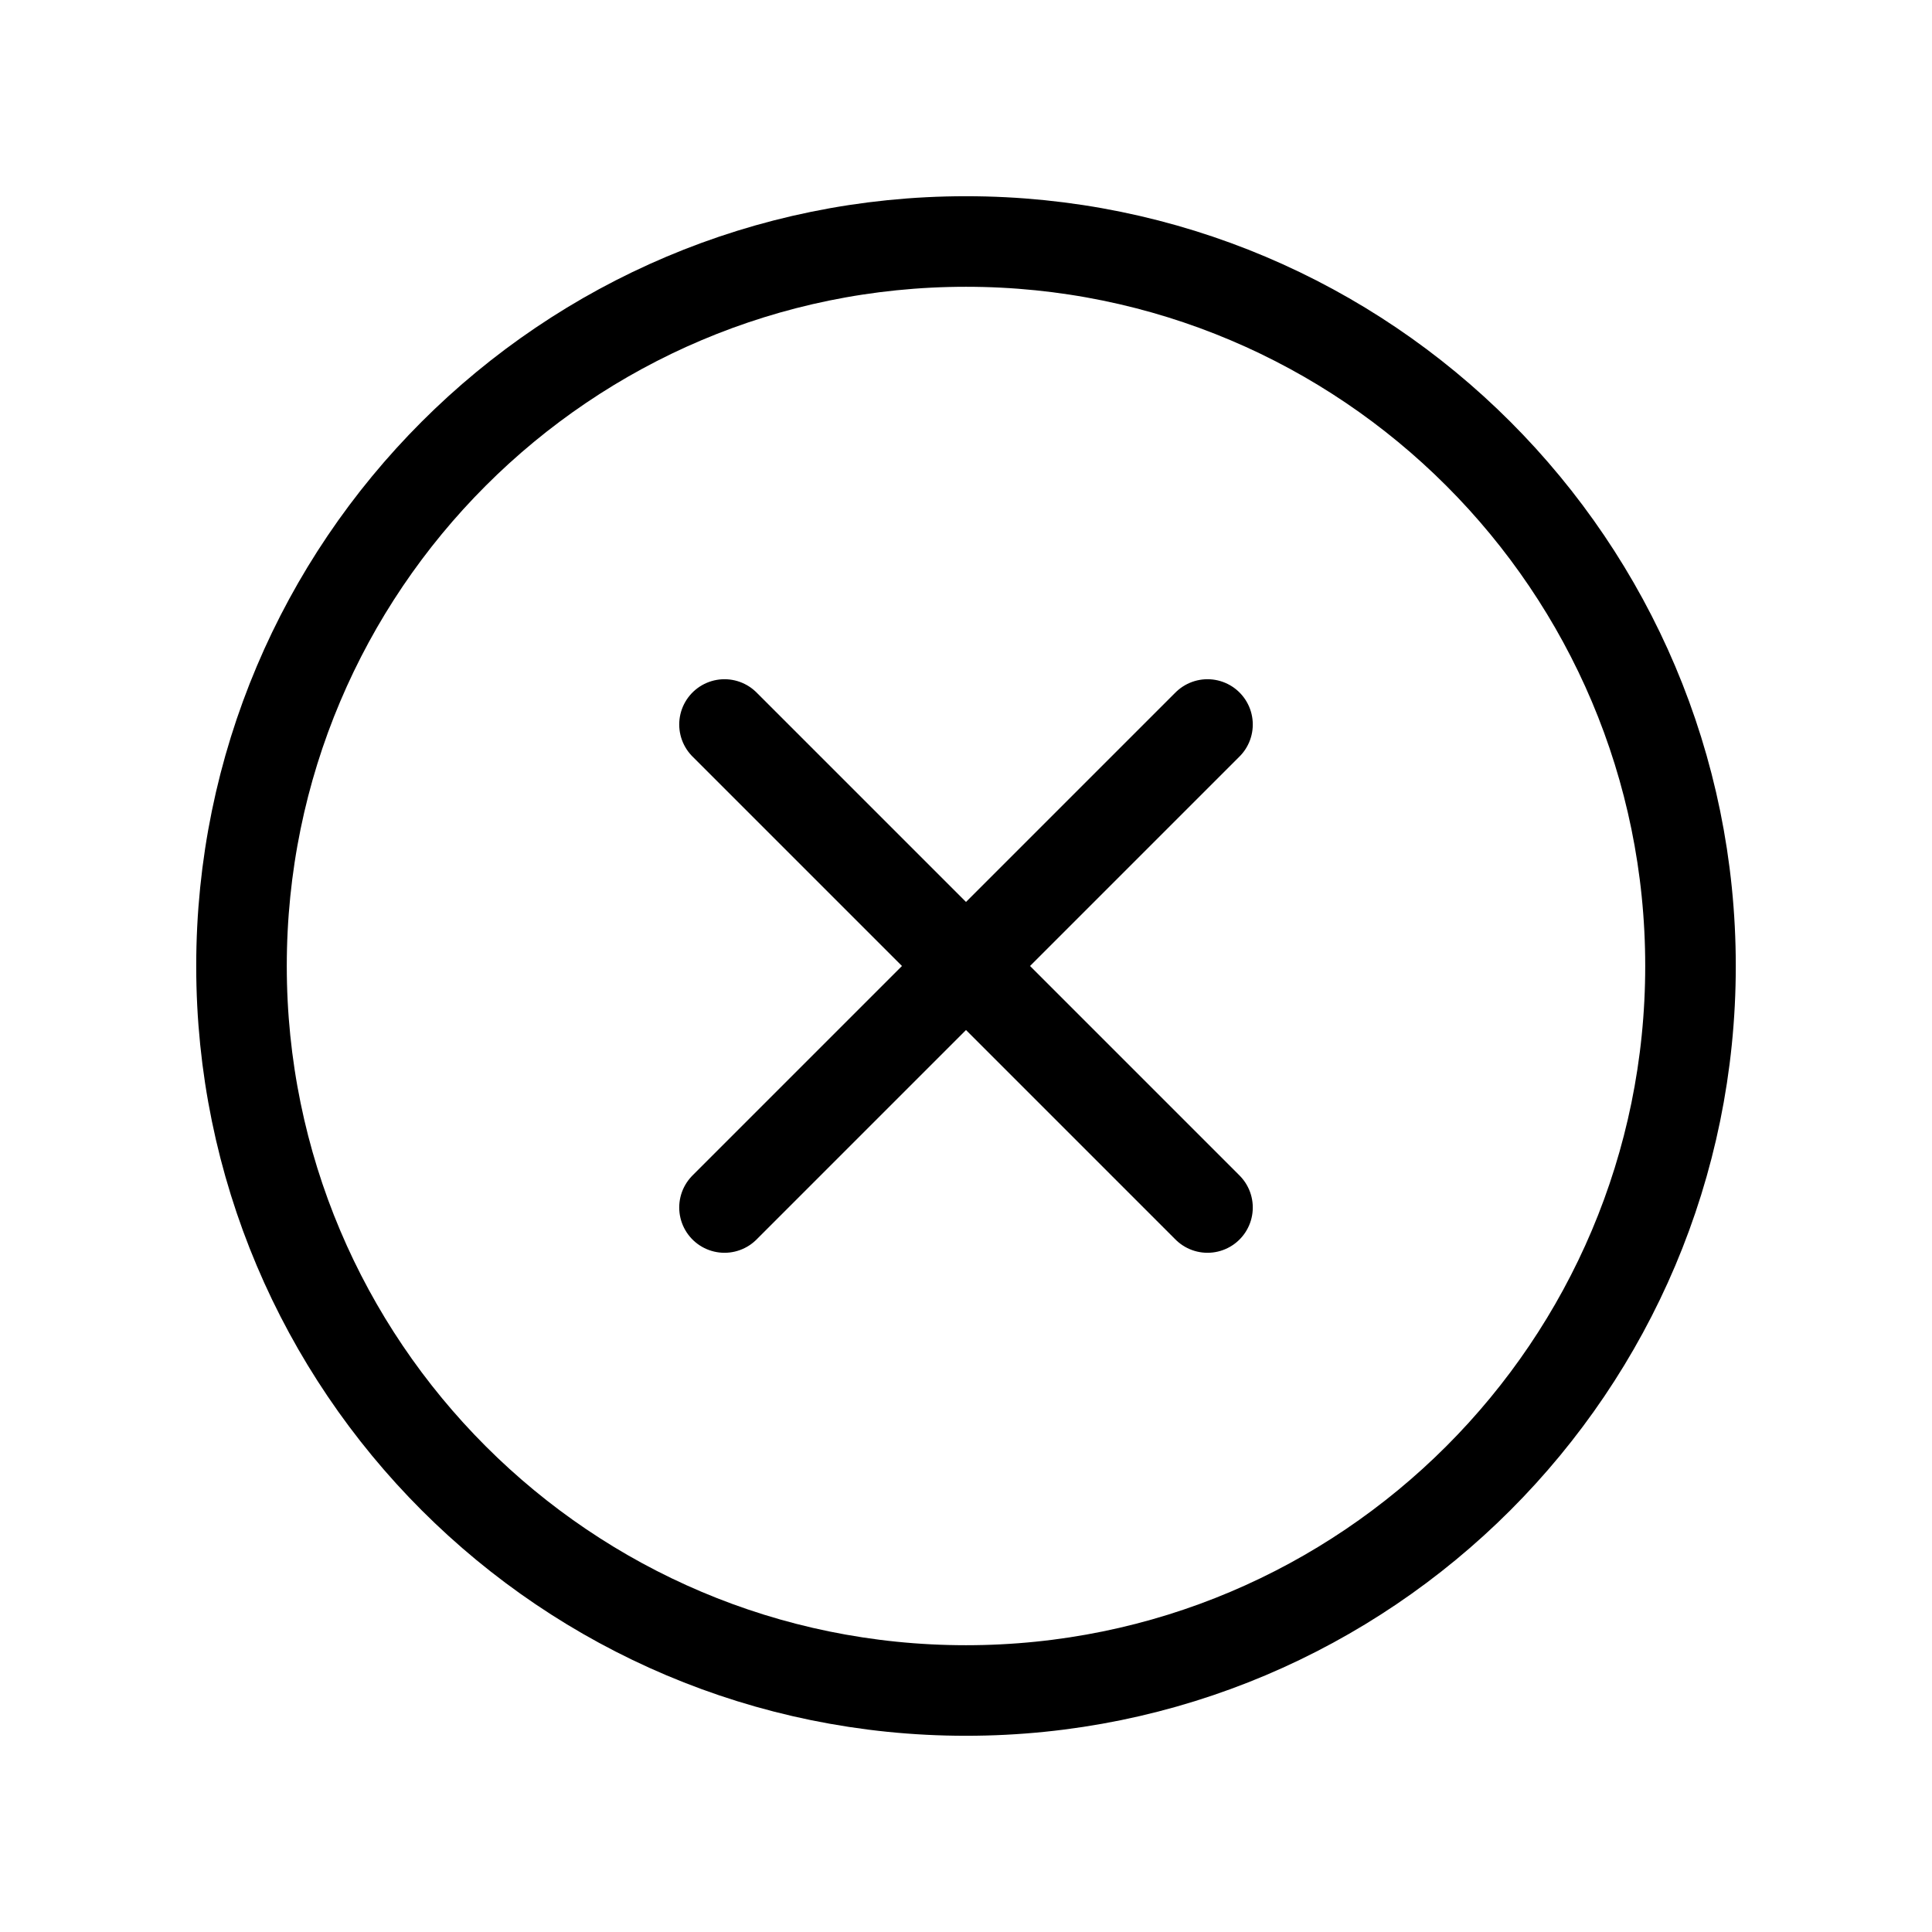
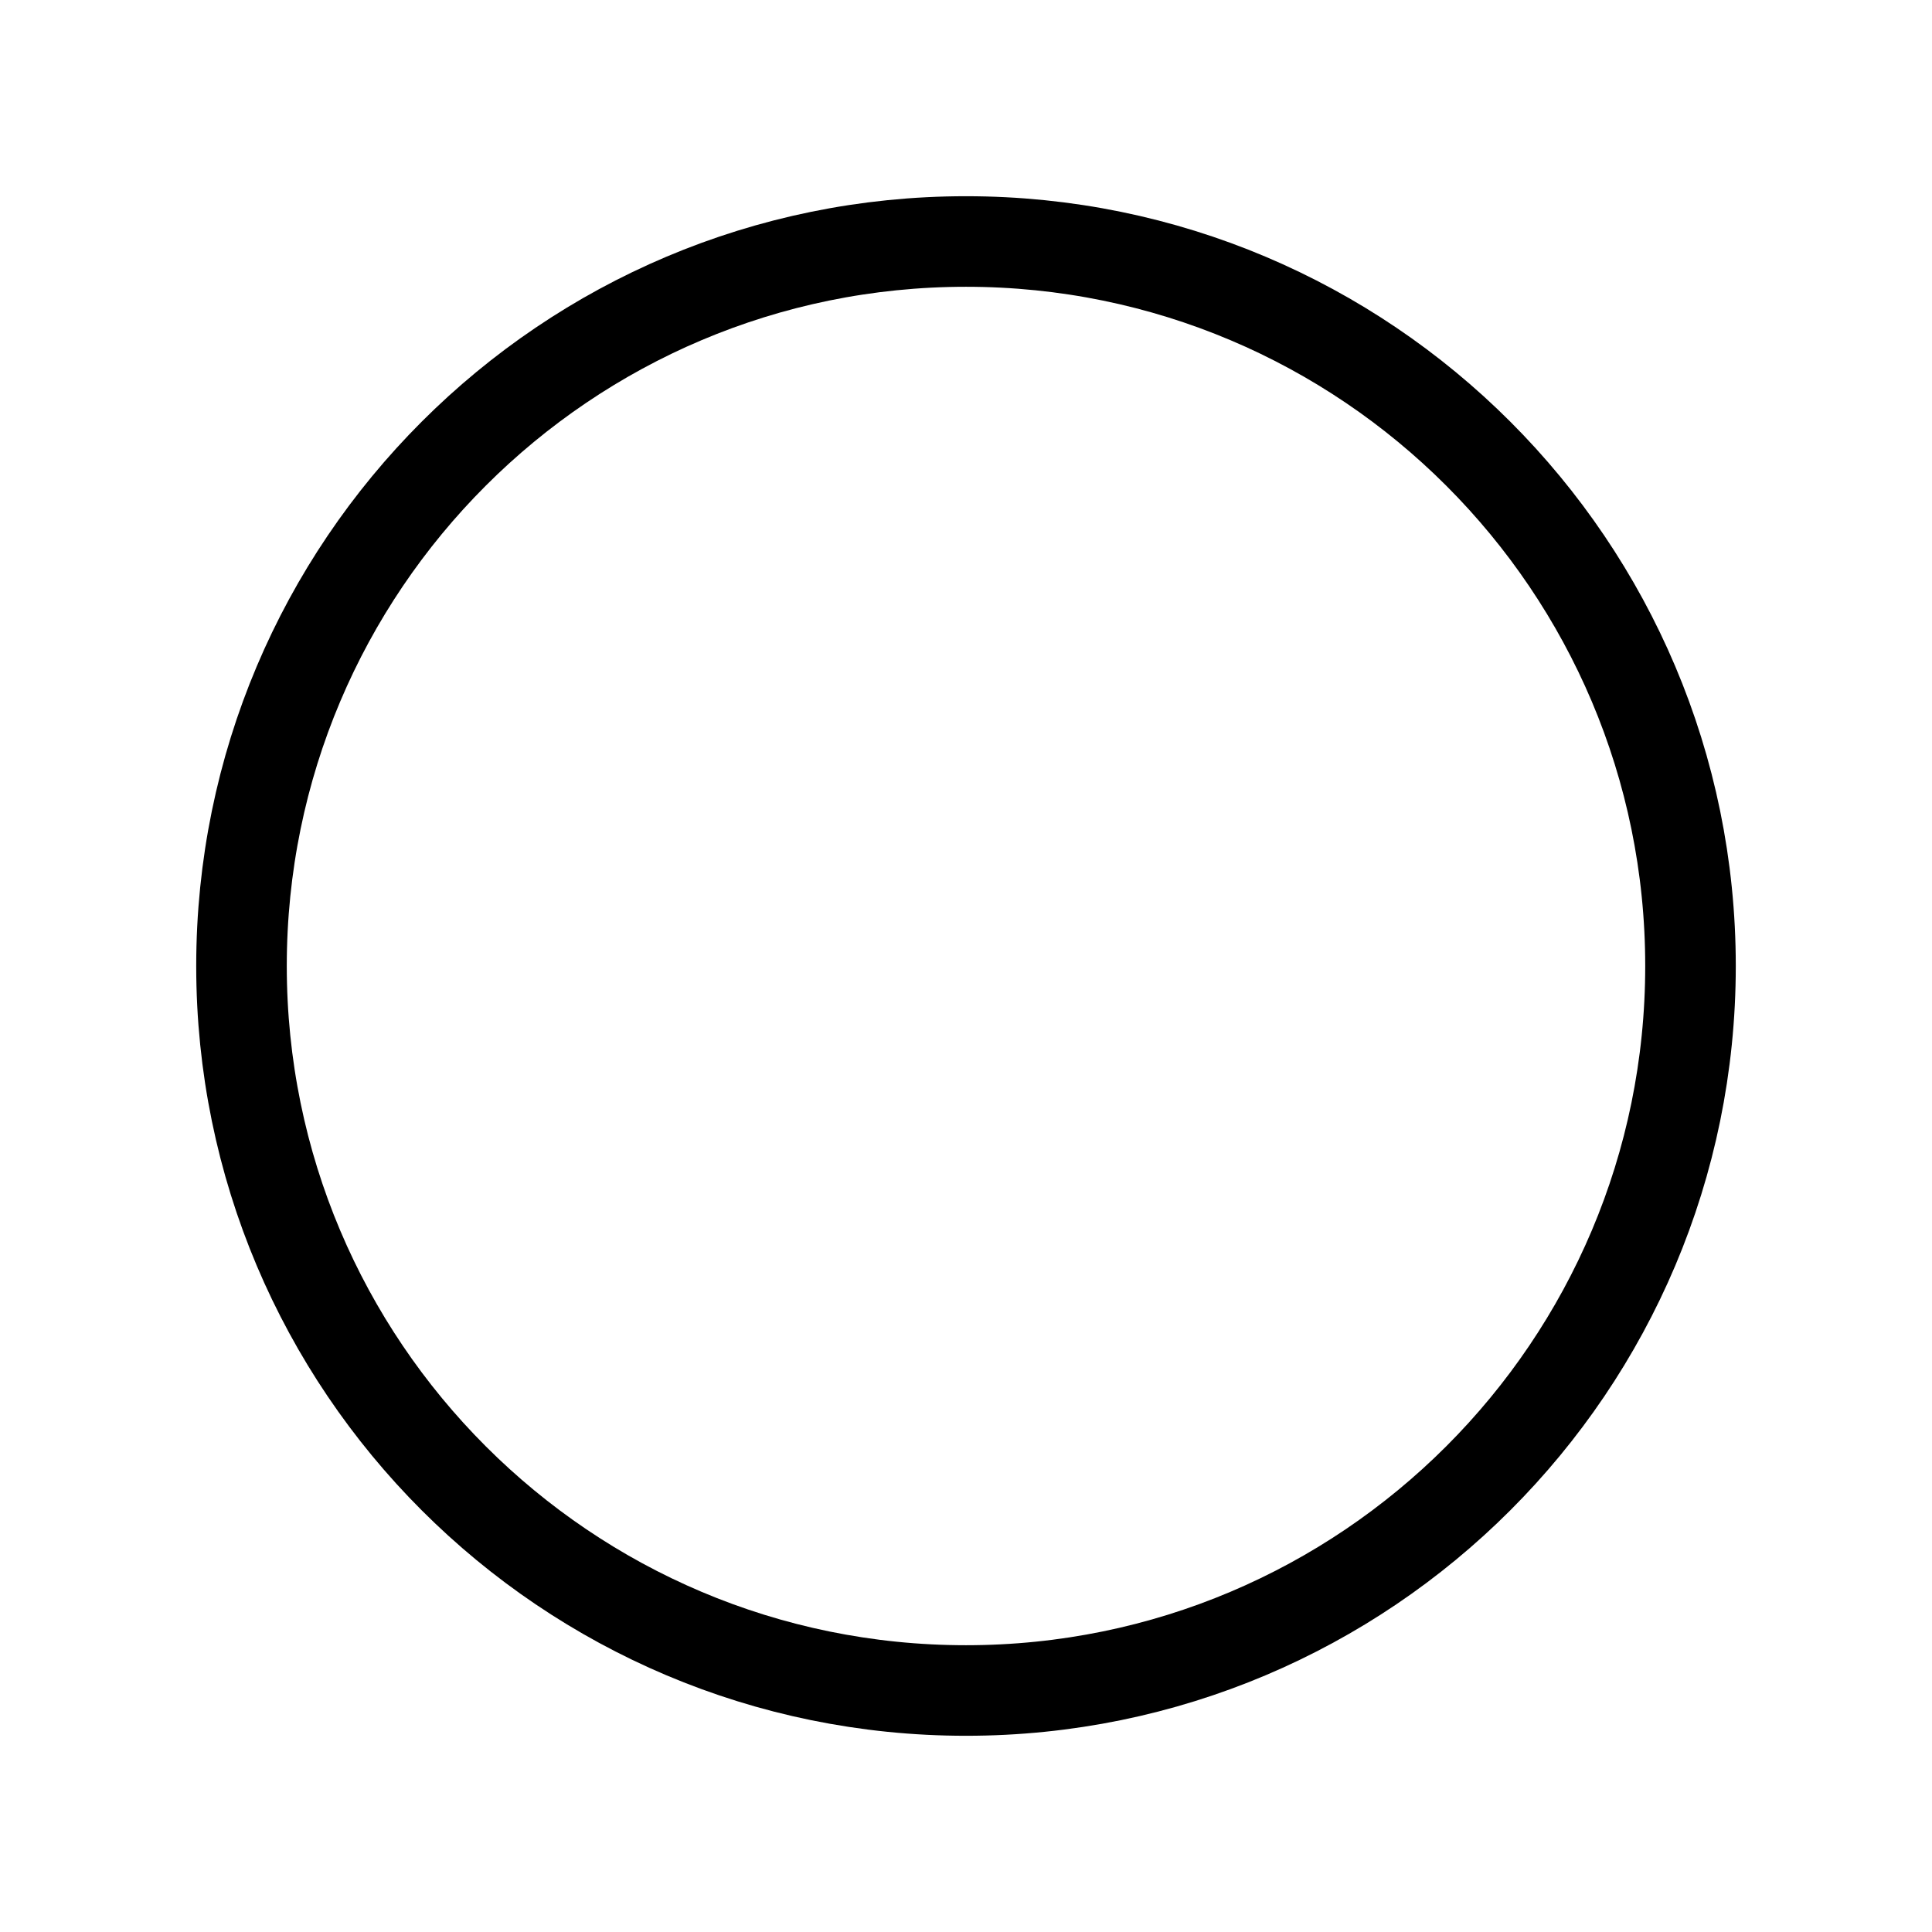
<svg xmlns="http://www.w3.org/2000/svg" width="32" height="32" viewBox="0 0 32 32" fill="none">
  <path d="M16 28C22.627 28 28 22.627 28 16C28 9.373 22.627 4 16 4C9.373 4 4 9.373 4 16C4 22.627 9.373 28 16 28Z" stroke="#FF3236" style="stroke:#FF3236;stroke:color(display-p3 1 0.196 0.212);stroke-opacity:1;" stroke-width="1.5" stroke-miterlimit="10" />
-   <path d="M20 12L12 20" stroke="#FF3236" style="stroke:#FF3236;stroke:color(display-p3 1 0.196 0.212);stroke-opacity:1;" stroke-width="1.5" stroke-linecap="round" stroke-linejoin="round" />
-   <path d="M20 20L12 12" stroke="#FF3236" style="stroke:#FF3236;stroke:color(display-p3 1 0.196 0.212);stroke-opacity:1;" stroke-width="1.5" stroke-linecap="round" stroke-linejoin="round" />
</svg>